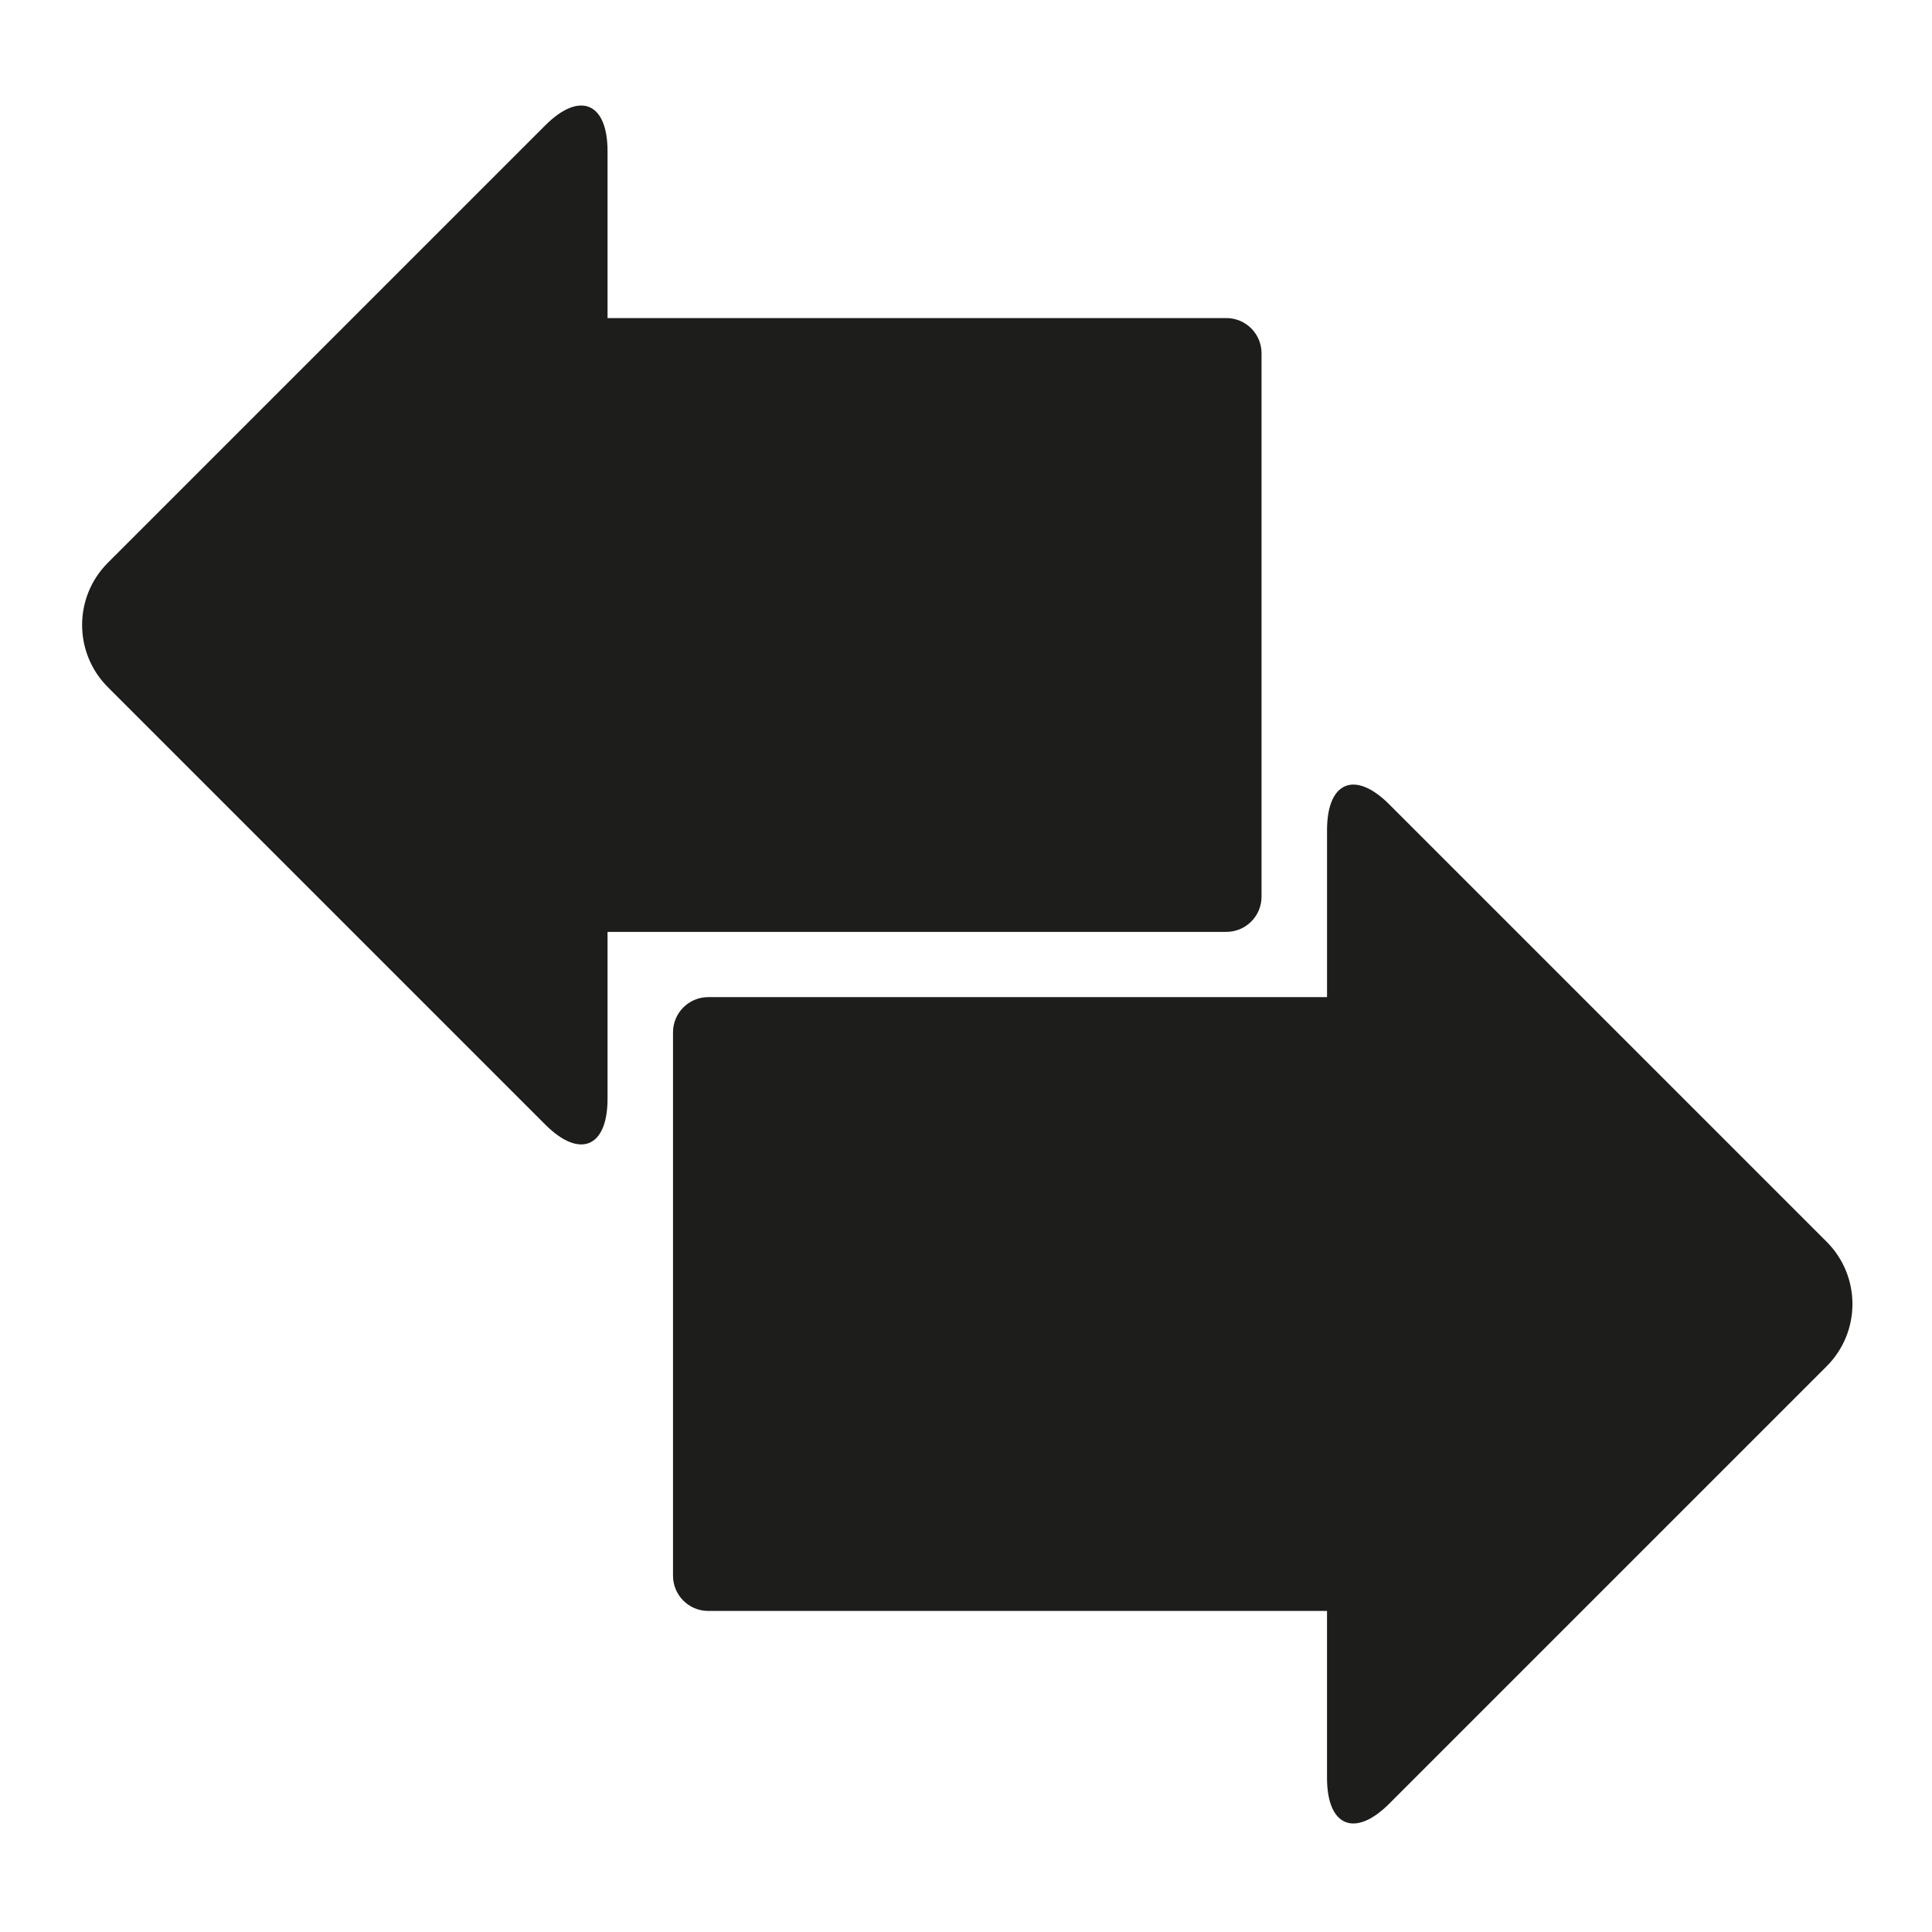
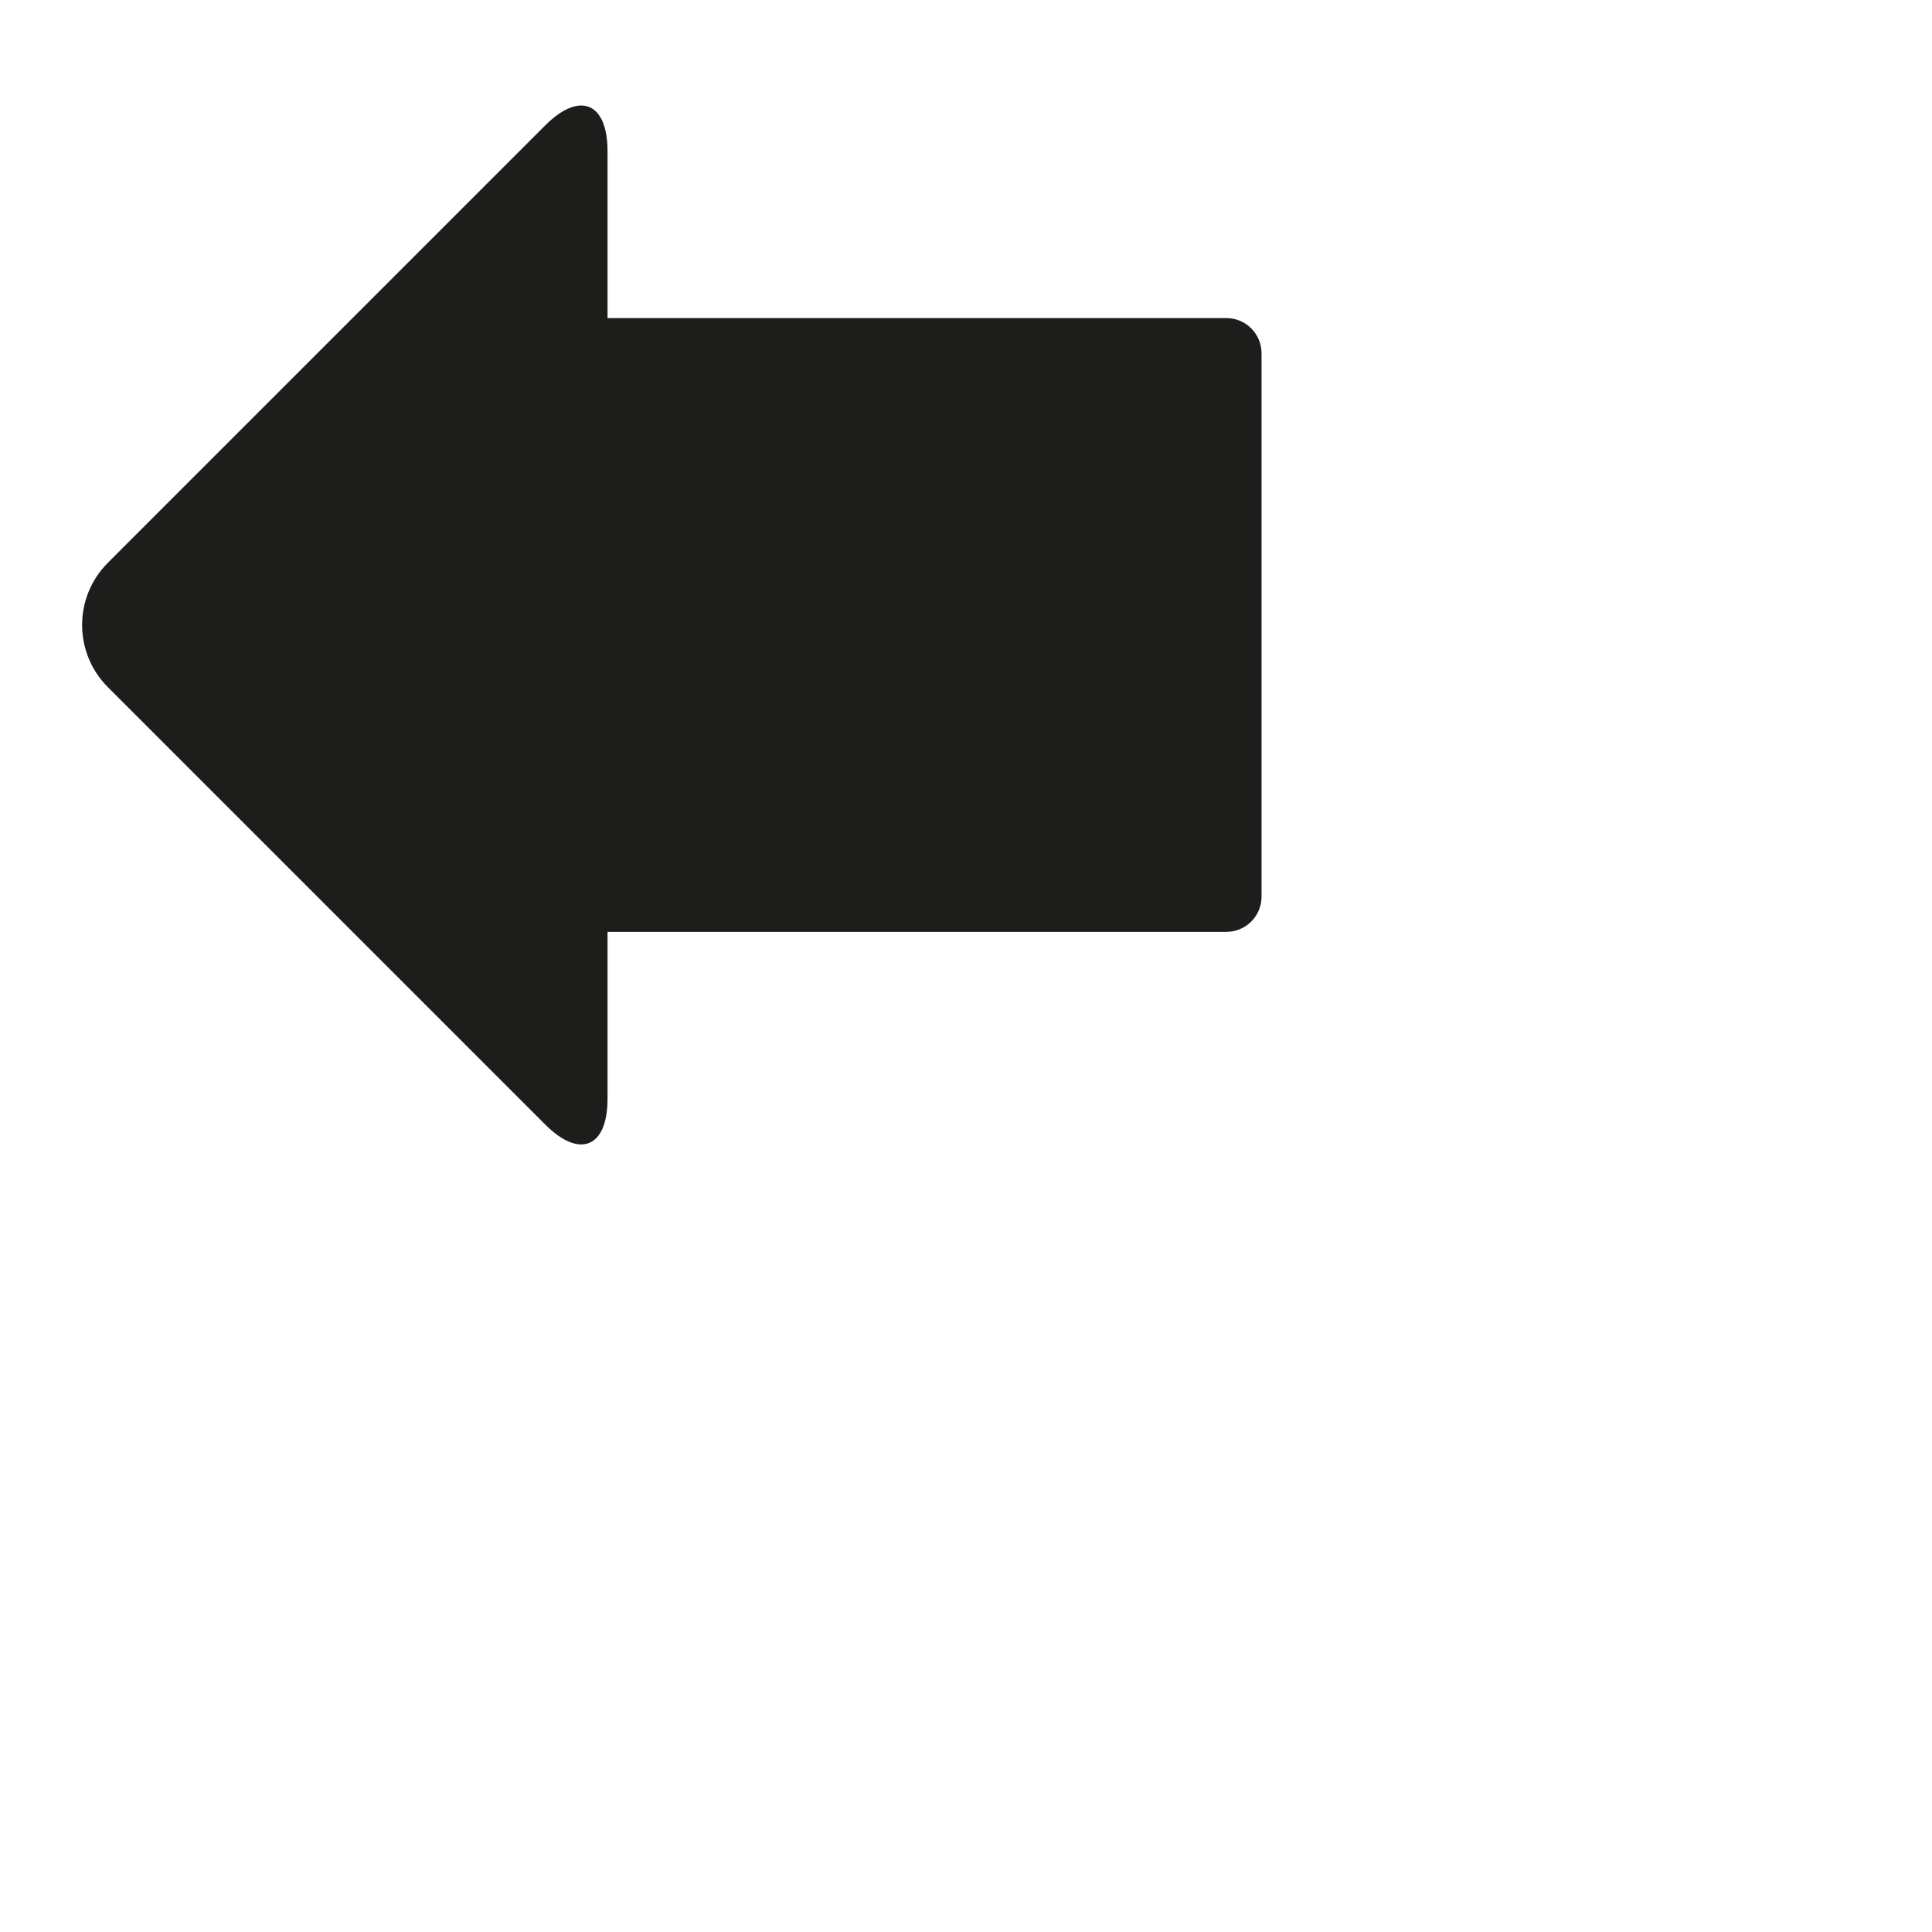
<svg xmlns="http://www.w3.org/2000/svg" version="1.1" id="Capa_1" x="0px" y="0px" viewBox="0 0 100 100" style="enable-background:new 0 0 100 100;" xml:space="preserve">
  <g>
    <path style="fill:#1D1D1B;" d="M28.226,58.211c1.779,1.779,3.22,1.182,3.22-1.334v-8.643h32.029c1.006,0,1.822-0.816,1.822-1.822   V18.285c0-1.006-0.816-1.822-1.822-1.822H31.446V7.82c0-2.515-1.441-3.113-3.22-1.334L5.584,29.128   c-1.779,1.779-1.779,4.662,0,6.441L28.226,58.211z" />
-     <path style="fill:#1D1D1B;" d="M71.907,41.634c-1.778-1.779-3.22-1.181-3.22,1.334v8.643H36.657c-1.006,0-1.822,0.816-1.822,1.822   v28.127c0,1.006,0.816,1.822,1.822,1.822h32.029v8.643c0,2.515,1.442,3.113,3.22,1.334l22.643-22.642   c1.778-1.779,1.778-4.662,0-6.441L71.907,41.634z" />
  </g>
</svg>